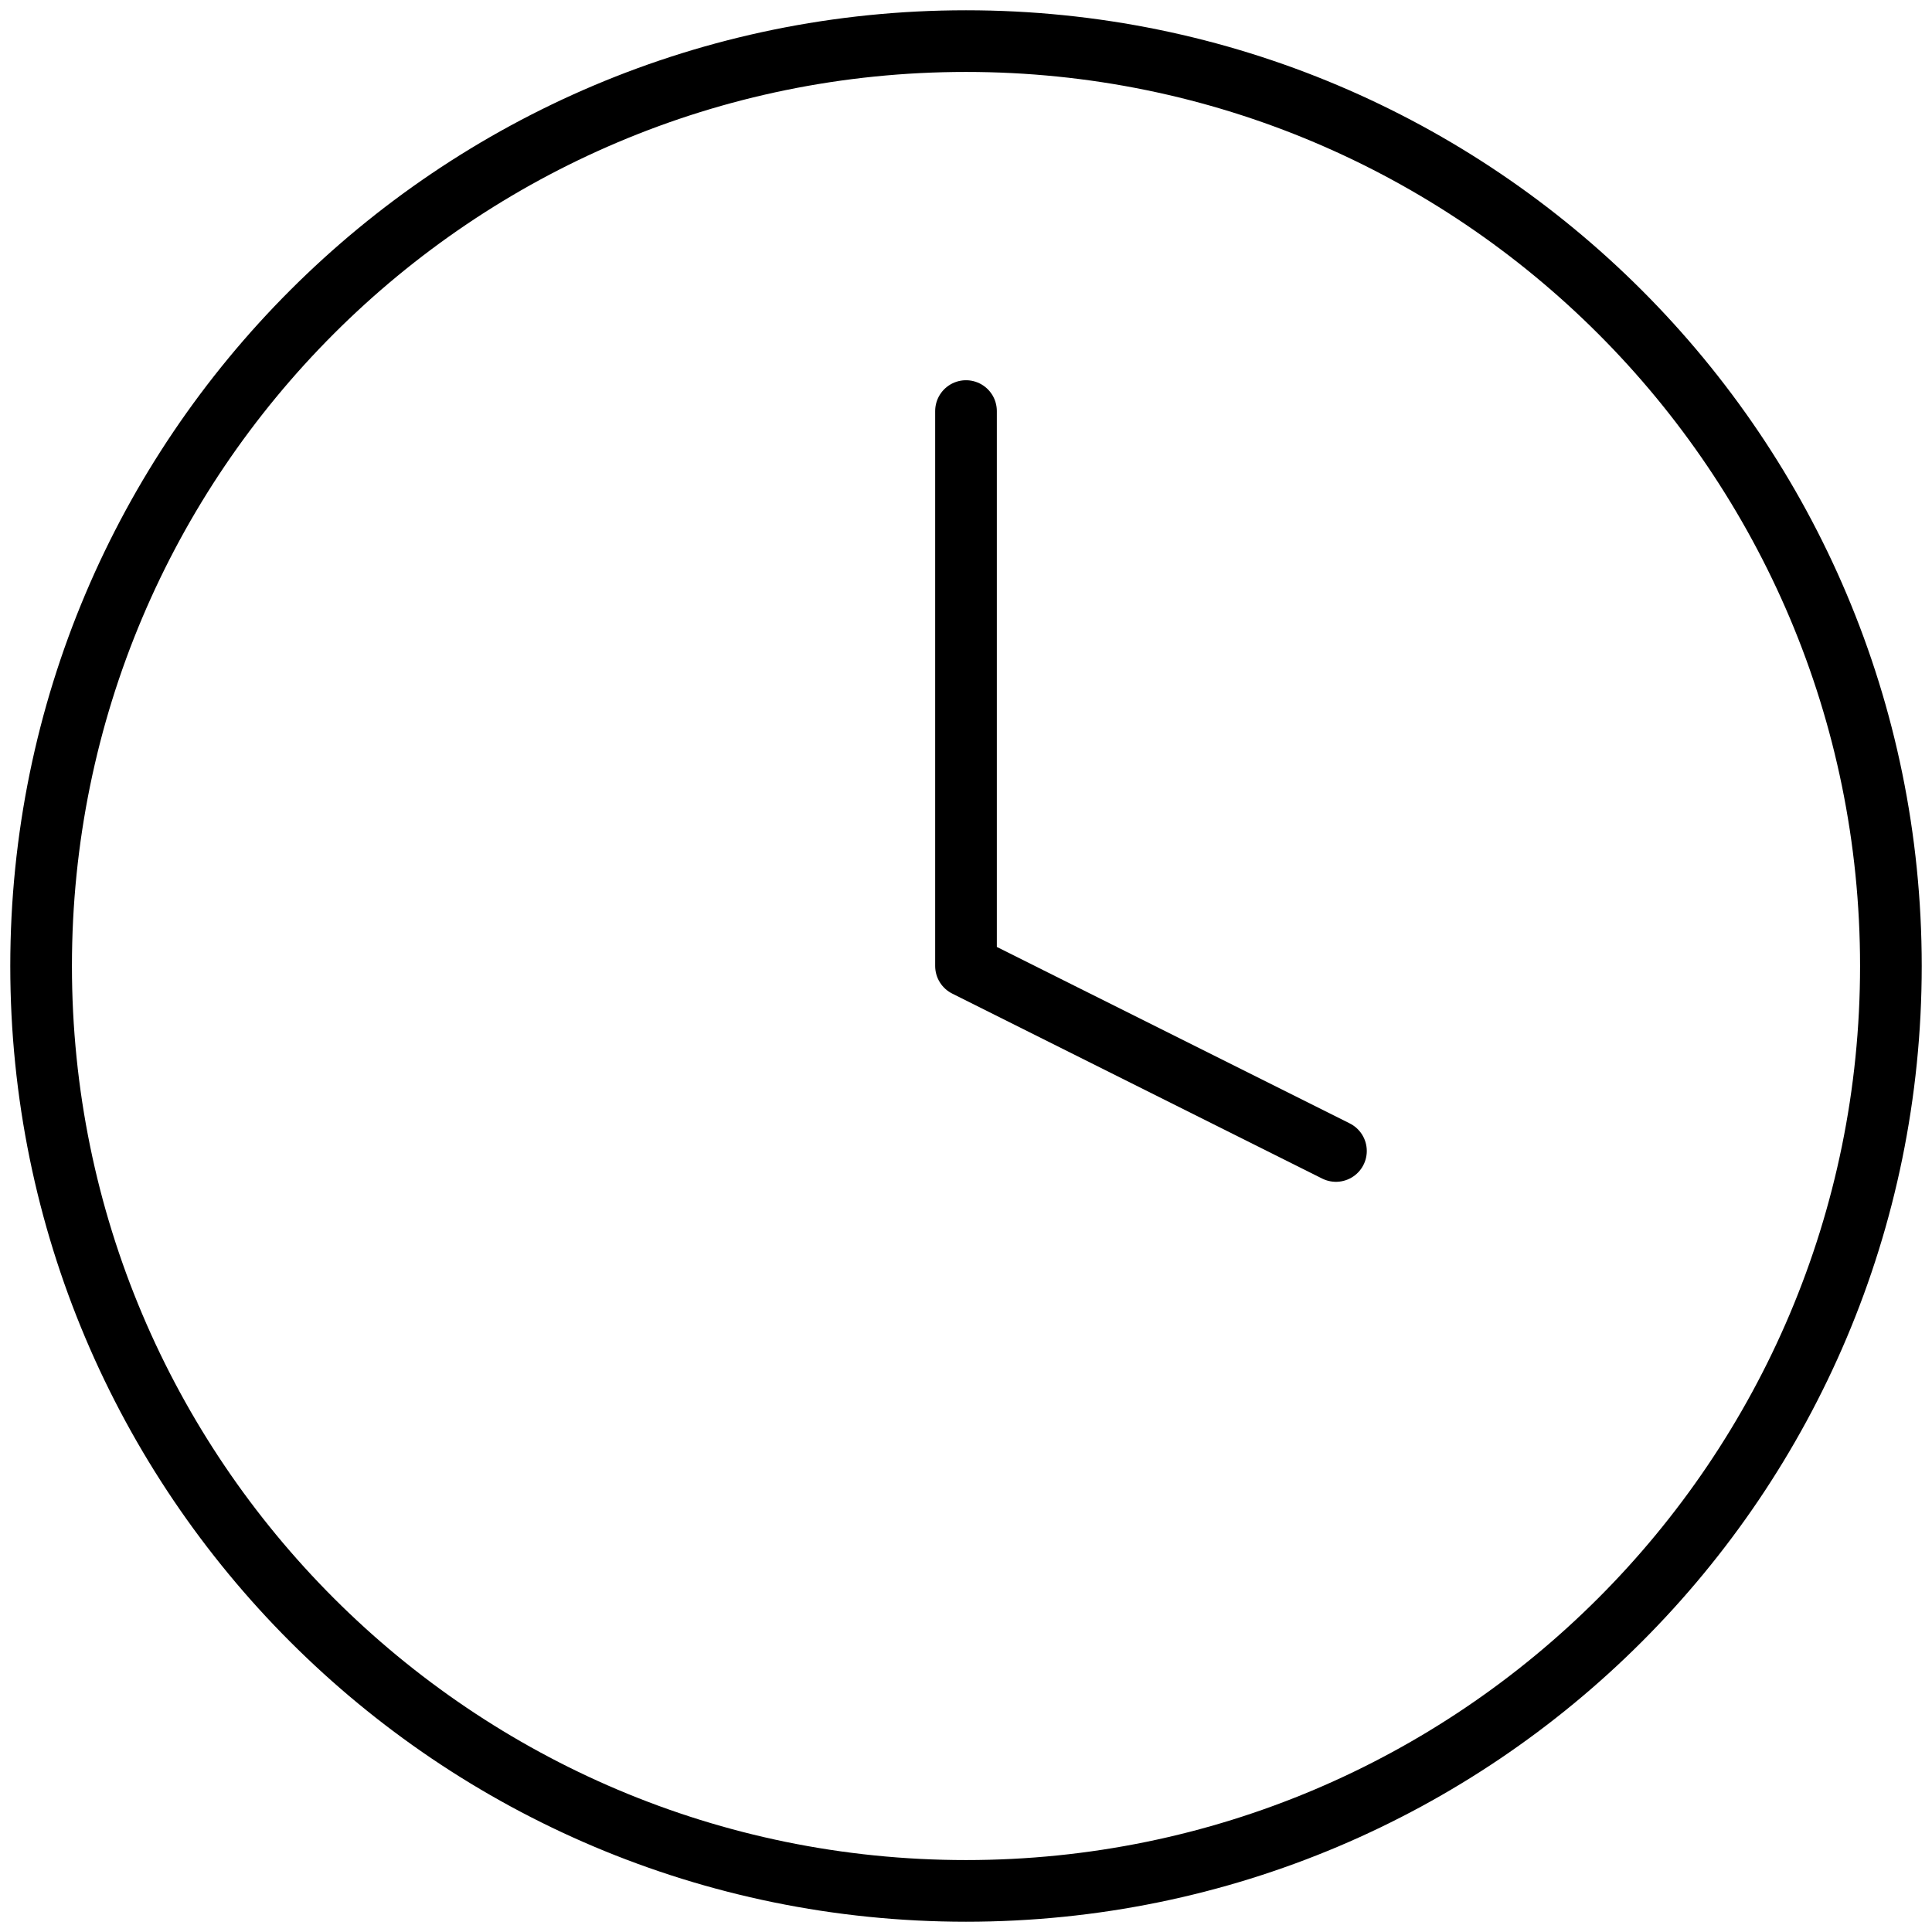
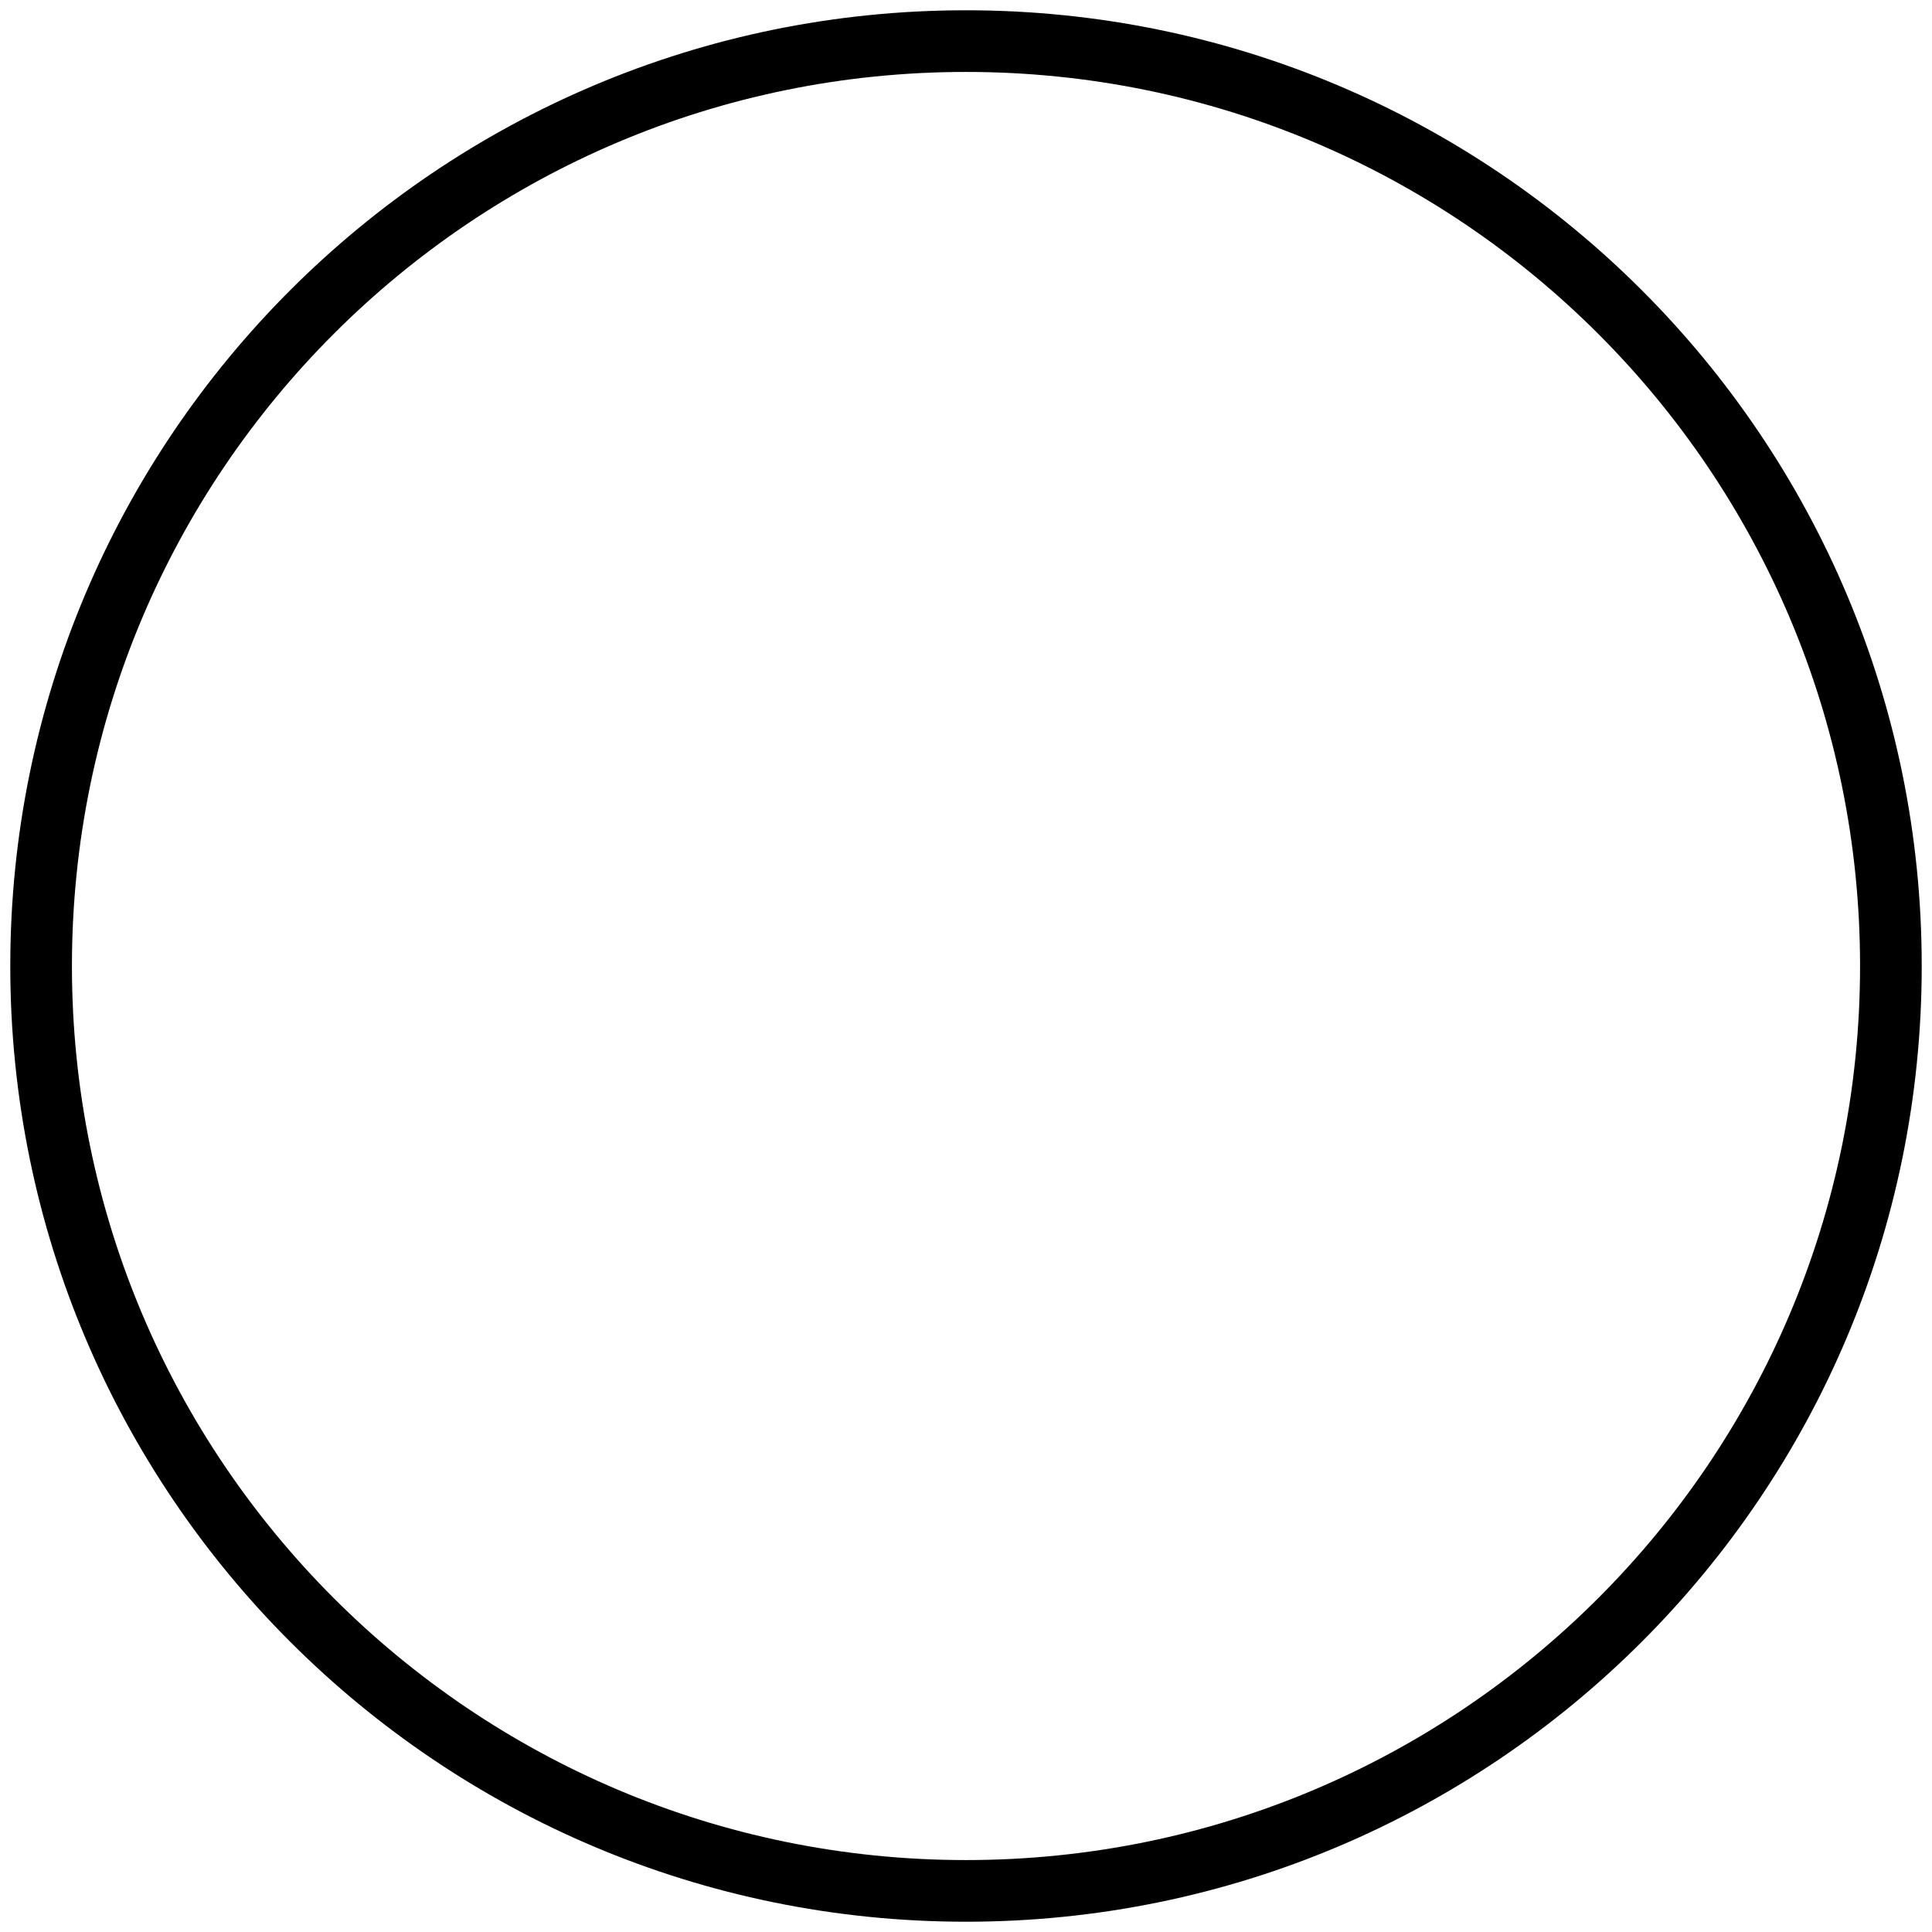
<svg xmlns="http://www.w3.org/2000/svg" width="47" height="47" viewBox="0 0 47 47" fill="none">
  <path d="M23.5 46C35.926 46 46 35.926 46 23.5C46 11.074 35.926 1 23.5 1C11.074 1 1 11.074 1 23.5C1 35.926 11.074 46 23.5 46Z" stroke="black" stroke-width="1.5" stroke-linecap="round" stroke-linejoin="round" />
-   <path d="M23.5 10V23.5L32.5 28" stroke="black" stroke-width="1.5" stroke-linecap="round" stroke-linejoin="round" />
</svg>